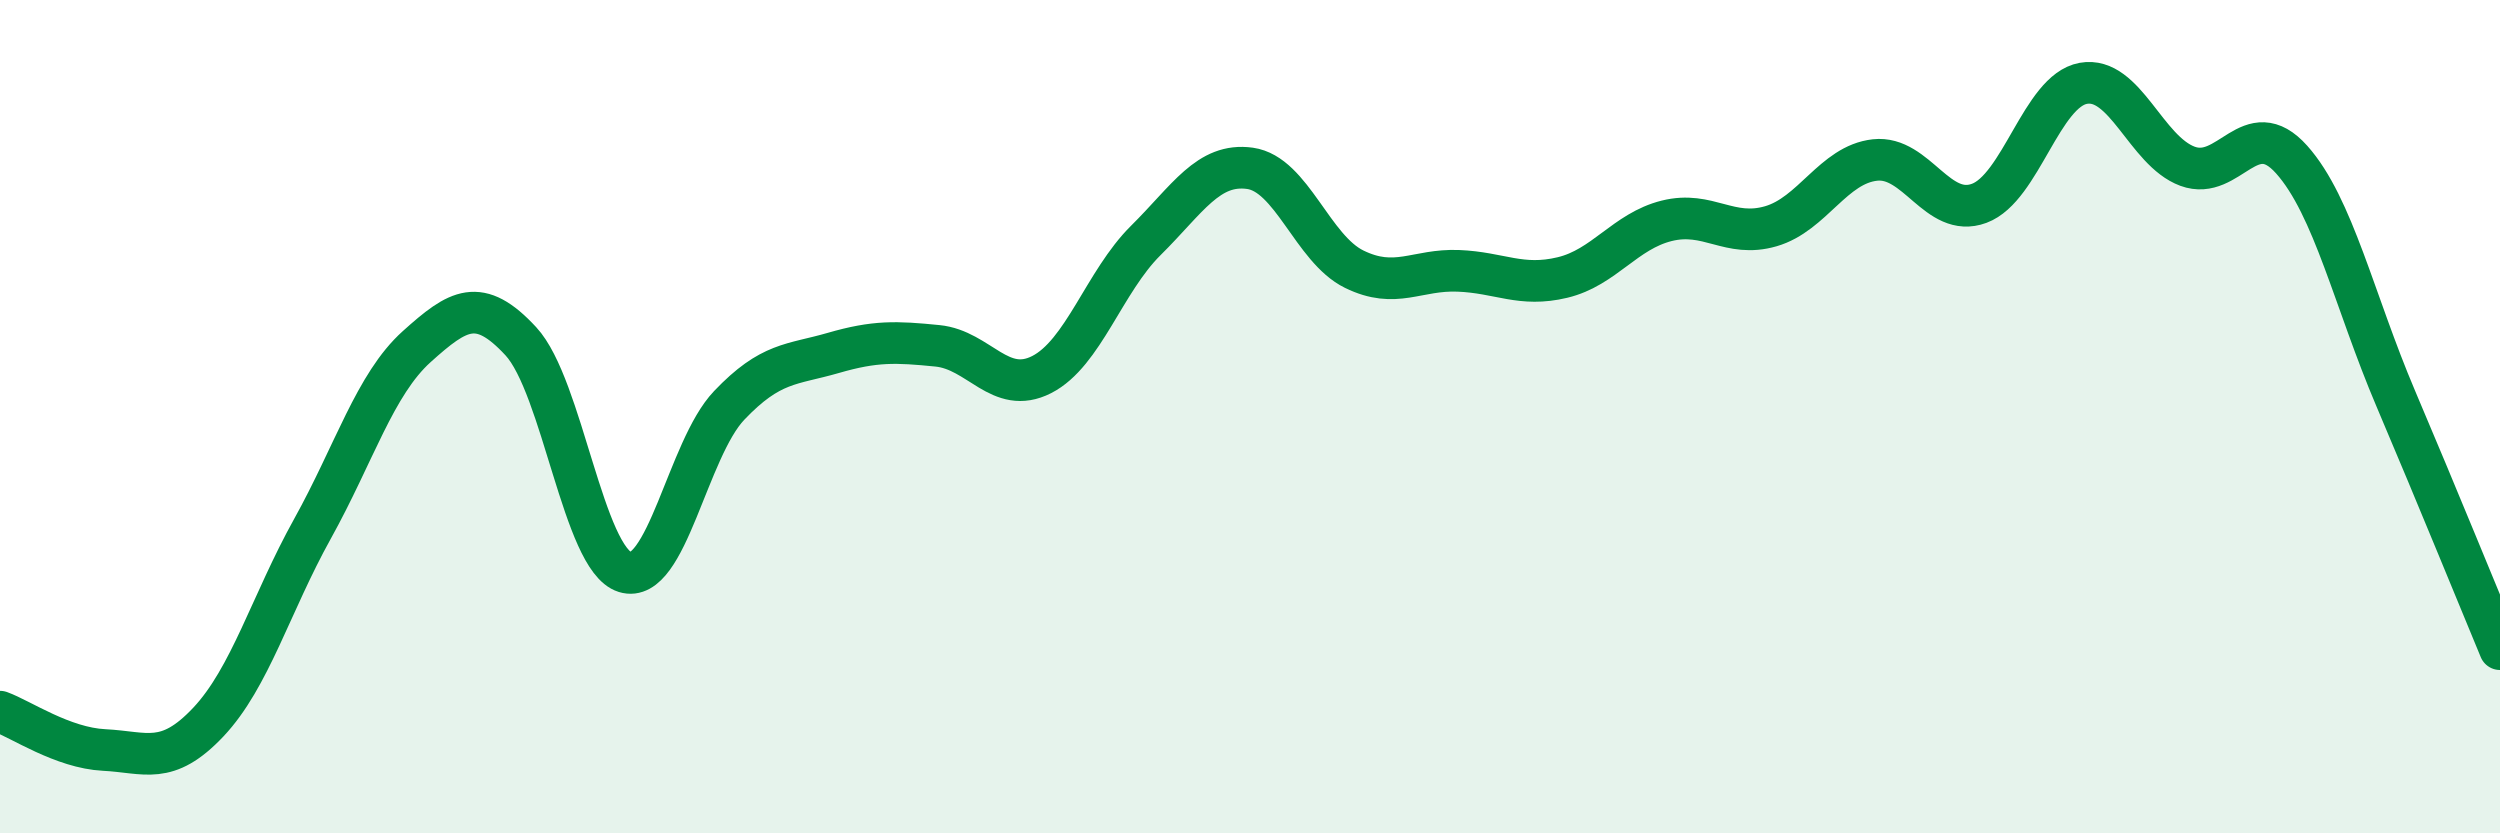
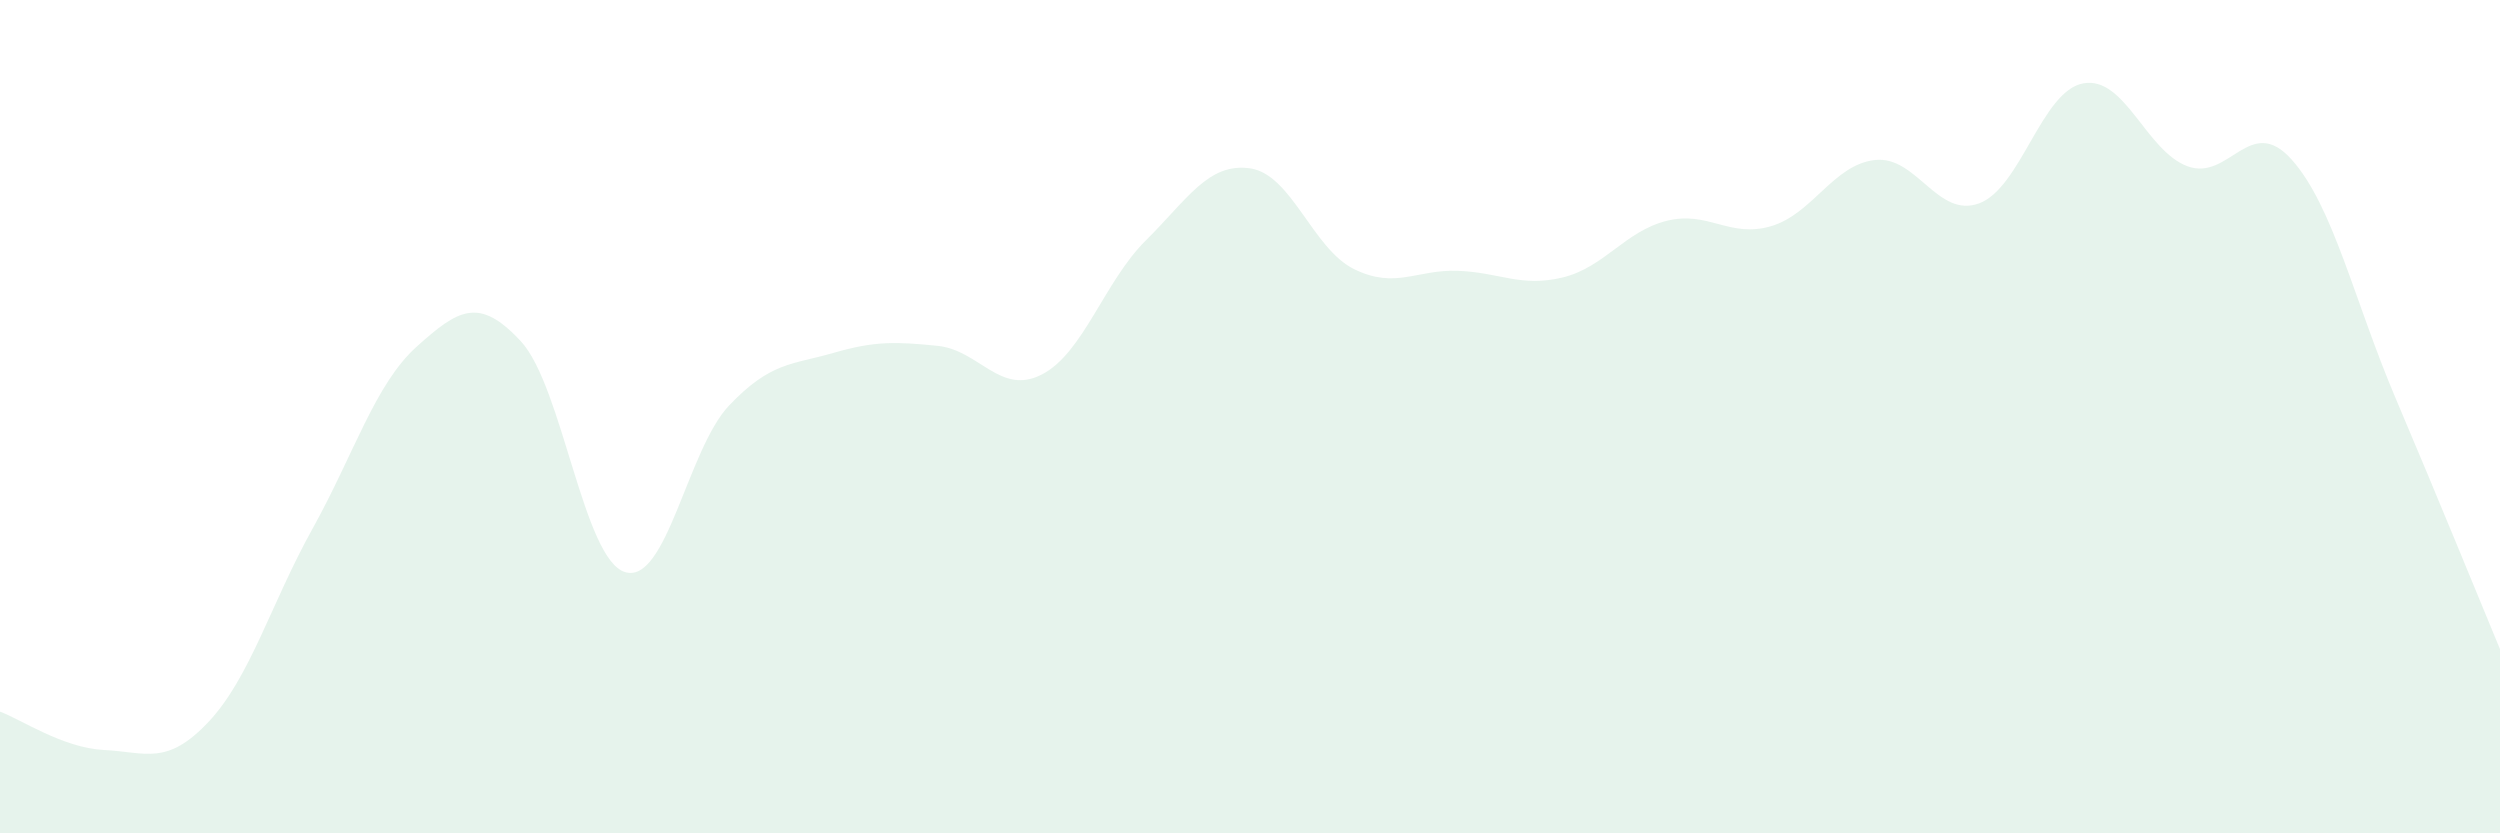
<svg xmlns="http://www.w3.org/2000/svg" width="60" height="20" viewBox="0 0 60 20">
  <path d="M 0,17.08 C 0.5,17.26 1.5,17.95 2.5,18 C 3.5,18.05 4,18.39 5,17.33 C 6,16.27 6.5,14.49 7.5,12.69 C 8.5,10.89 9,9.22 10,8.32 C 11,7.42 11.5,7.11 12.5,8.19 C 13.5,9.27 14,13.42 15,13.73 C 16,14.04 16.5,10.78 17.5,9.73 C 18.5,8.68 19,8.76 20,8.47 C 21,8.18 21.5,8.2 22.5,8.3 C 23.5,8.4 24,9.5 25,8.99 C 26,8.48 26.5,6.76 27.5,5.77 C 28.5,4.78 29,3.9 30,4.04 C 31,4.18 31.5,5.97 32.5,6.46 C 33.5,6.95 34,6.46 35,6.5 C 36,6.54 36.5,6.9 37.5,6.66 C 38.5,6.42 39,5.55 40,5.3 C 41,5.05 41.5,5.72 42.5,5.43 C 43.5,5.14 44,3.95 45,3.84 C 46,3.73 46.5,5.25 47.5,4.88 C 48.5,4.51 49,2.18 50,2 C 51,1.82 51.5,3.62 52.5,3.99 C 53.5,4.36 54,2.71 55,3.83 C 56,4.95 56.5,7.22 57.5,9.57 C 58.5,11.92 59.5,14.38 60,15.58L60 20L0 20Z" fill="#008740" opacity="0.1" stroke-linecap="round" stroke-linejoin="round" />
-   <path d="M 0,17.08 C 0.5,17.26 1.5,17.95 2.5,18 C 3.5,18.05 4,18.39 5,17.33 C 6,16.27 6.5,14.49 7.5,12.69 C 8.5,10.89 9,9.22 10,8.32 C 11,7.42 11.5,7.11 12.5,8.19 C 13.5,9.27 14,13.42 15,13.73 C 16,14.04 16.5,10.78 17.5,9.73 C 18.5,8.68 19,8.76 20,8.47 C 21,8.18 21.5,8.2 22.5,8.3 C 23.5,8.4 24,9.5 25,8.99 C 26,8.48 26.5,6.76 27.5,5.77 C 28.5,4.78 29,3.9 30,4.04 C 31,4.18 31.5,5.97 32.5,6.46 C 33.5,6.95 34,6.46 35,6.5 C 36,6.54 36.5,6.9 37.5,6.66 C 38.5,6.42 39,5.55 40,5.3 C 41,5.05 41.5,5.72 42.5,5.43 C 43.5,5.14 44,3.95 45,3.84 C 46,3.73 46.5,5.25 47.5,4.88 C 48.5,4.51 49,2.18 50,2 C 51,1.82 51.5,3.62 52.5,3.99 C 53.5,4.36 54,2.71 55,3.83 C 56,4.95 56.5,7.22 57.5,9.57 C 58.5,11.92 59.5,14.38 60,15.58" stroke="#008740" stroke-width="1" fill="none" stroke-linecap="round" stroke-linejoin="round" />
</svg>